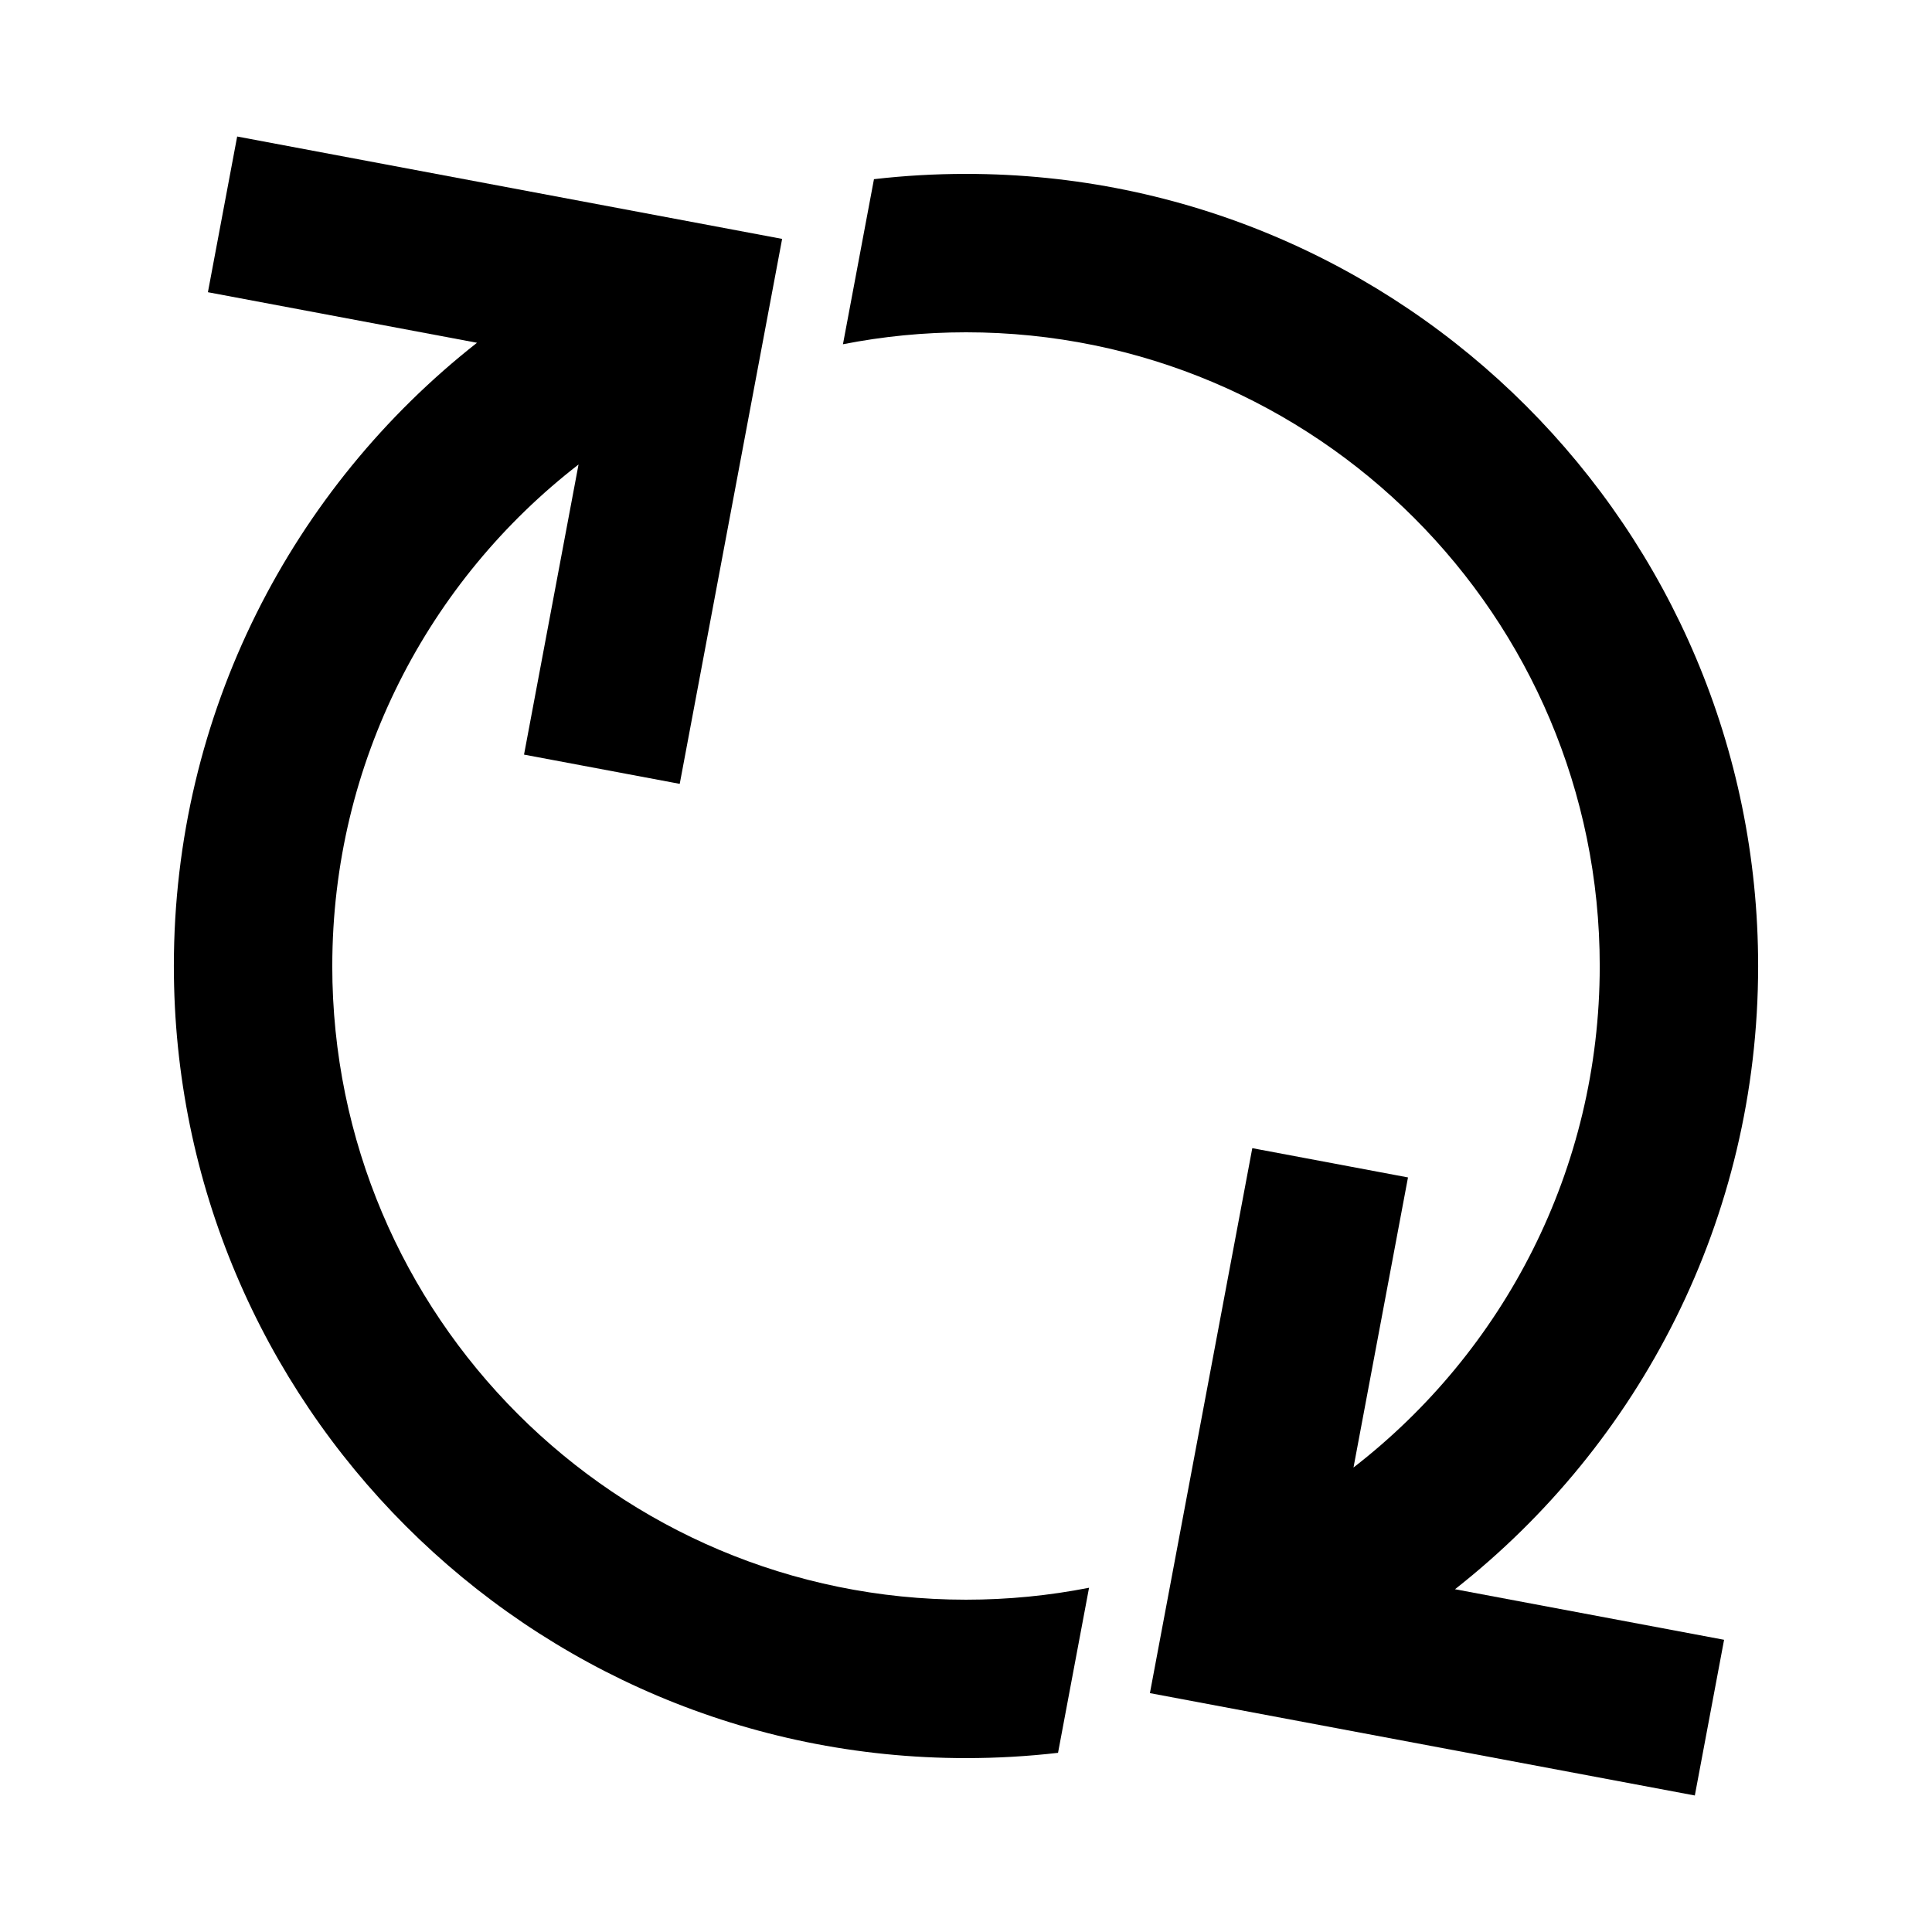
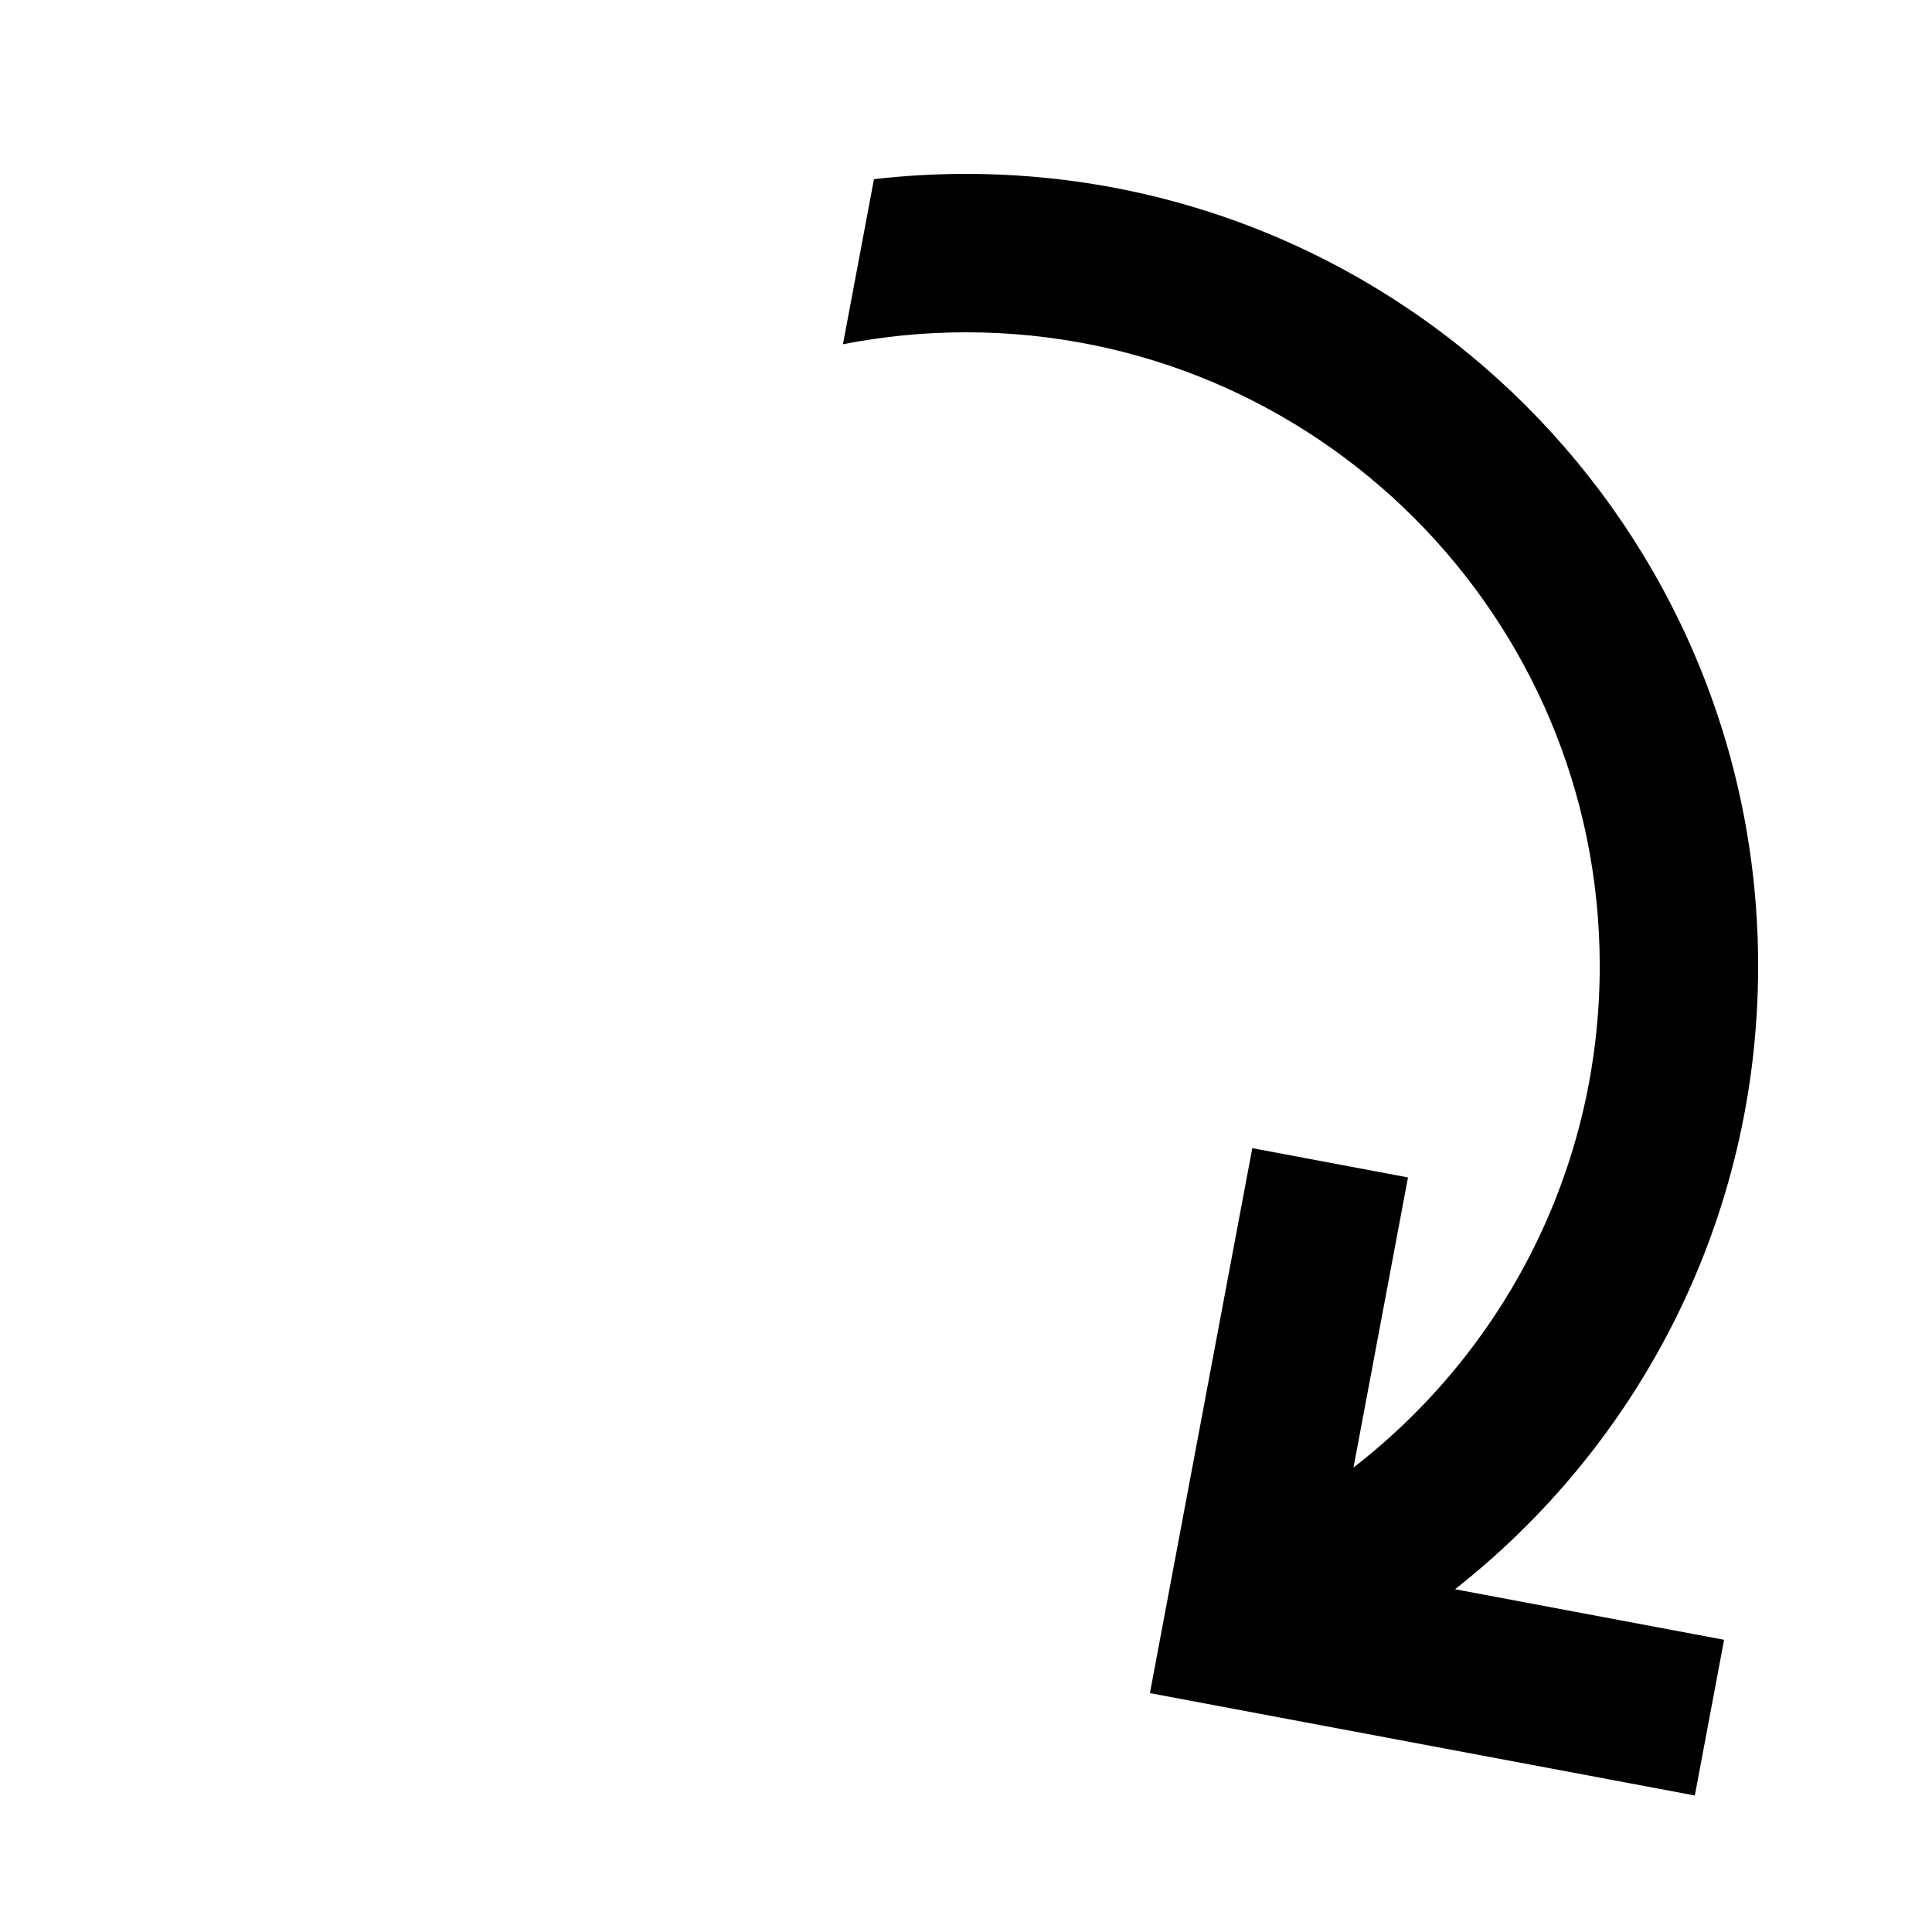
<svg xmlns="http://www.w3.org/2000/svg" fill="#000000" width="800px" height="800px" version="1.1" viewBox="144 144 512 512">
  <g>
-     <path d="m232.06 400c0-54.078 25.559-102.18 65.258-132.9l-14.445 76.879 41.262 7.75 27.137-144.42-144.42-27.133-7.754 41.262 71.312 13.398c-48.918 38.434-80.336 98.129-80.336 165.16 0 115.93 93.984 209.92 209.92 209.92 8.25 0 16.391-0.477 24.395-1.402l8.219-43.746c-10.551 2.078-21.457 3.164-32.613 3.164-92.75 0-167.94-75.188-167.94-167.93z" />
    <path d="m367.39 235.23 8.219-43.746c8.004-0.926 16.141-1.402 24.395-1.402 115.93 0 209.92 93.984 209.92 209.92 0 67.031-31.418 126.73-80.336 165.16l71.312 13.398-7.754 41.262-144.41-27.129 27.133-144.42 41.262 7.754-14.441 76.875c39.695-30.719 65.254-78.824 65.254-132.9 0-92.75-75.188-167.94-167.93-167.94-11.16 0-22.062 1.09-32.613 3.164z" />
  </g>
</svg>